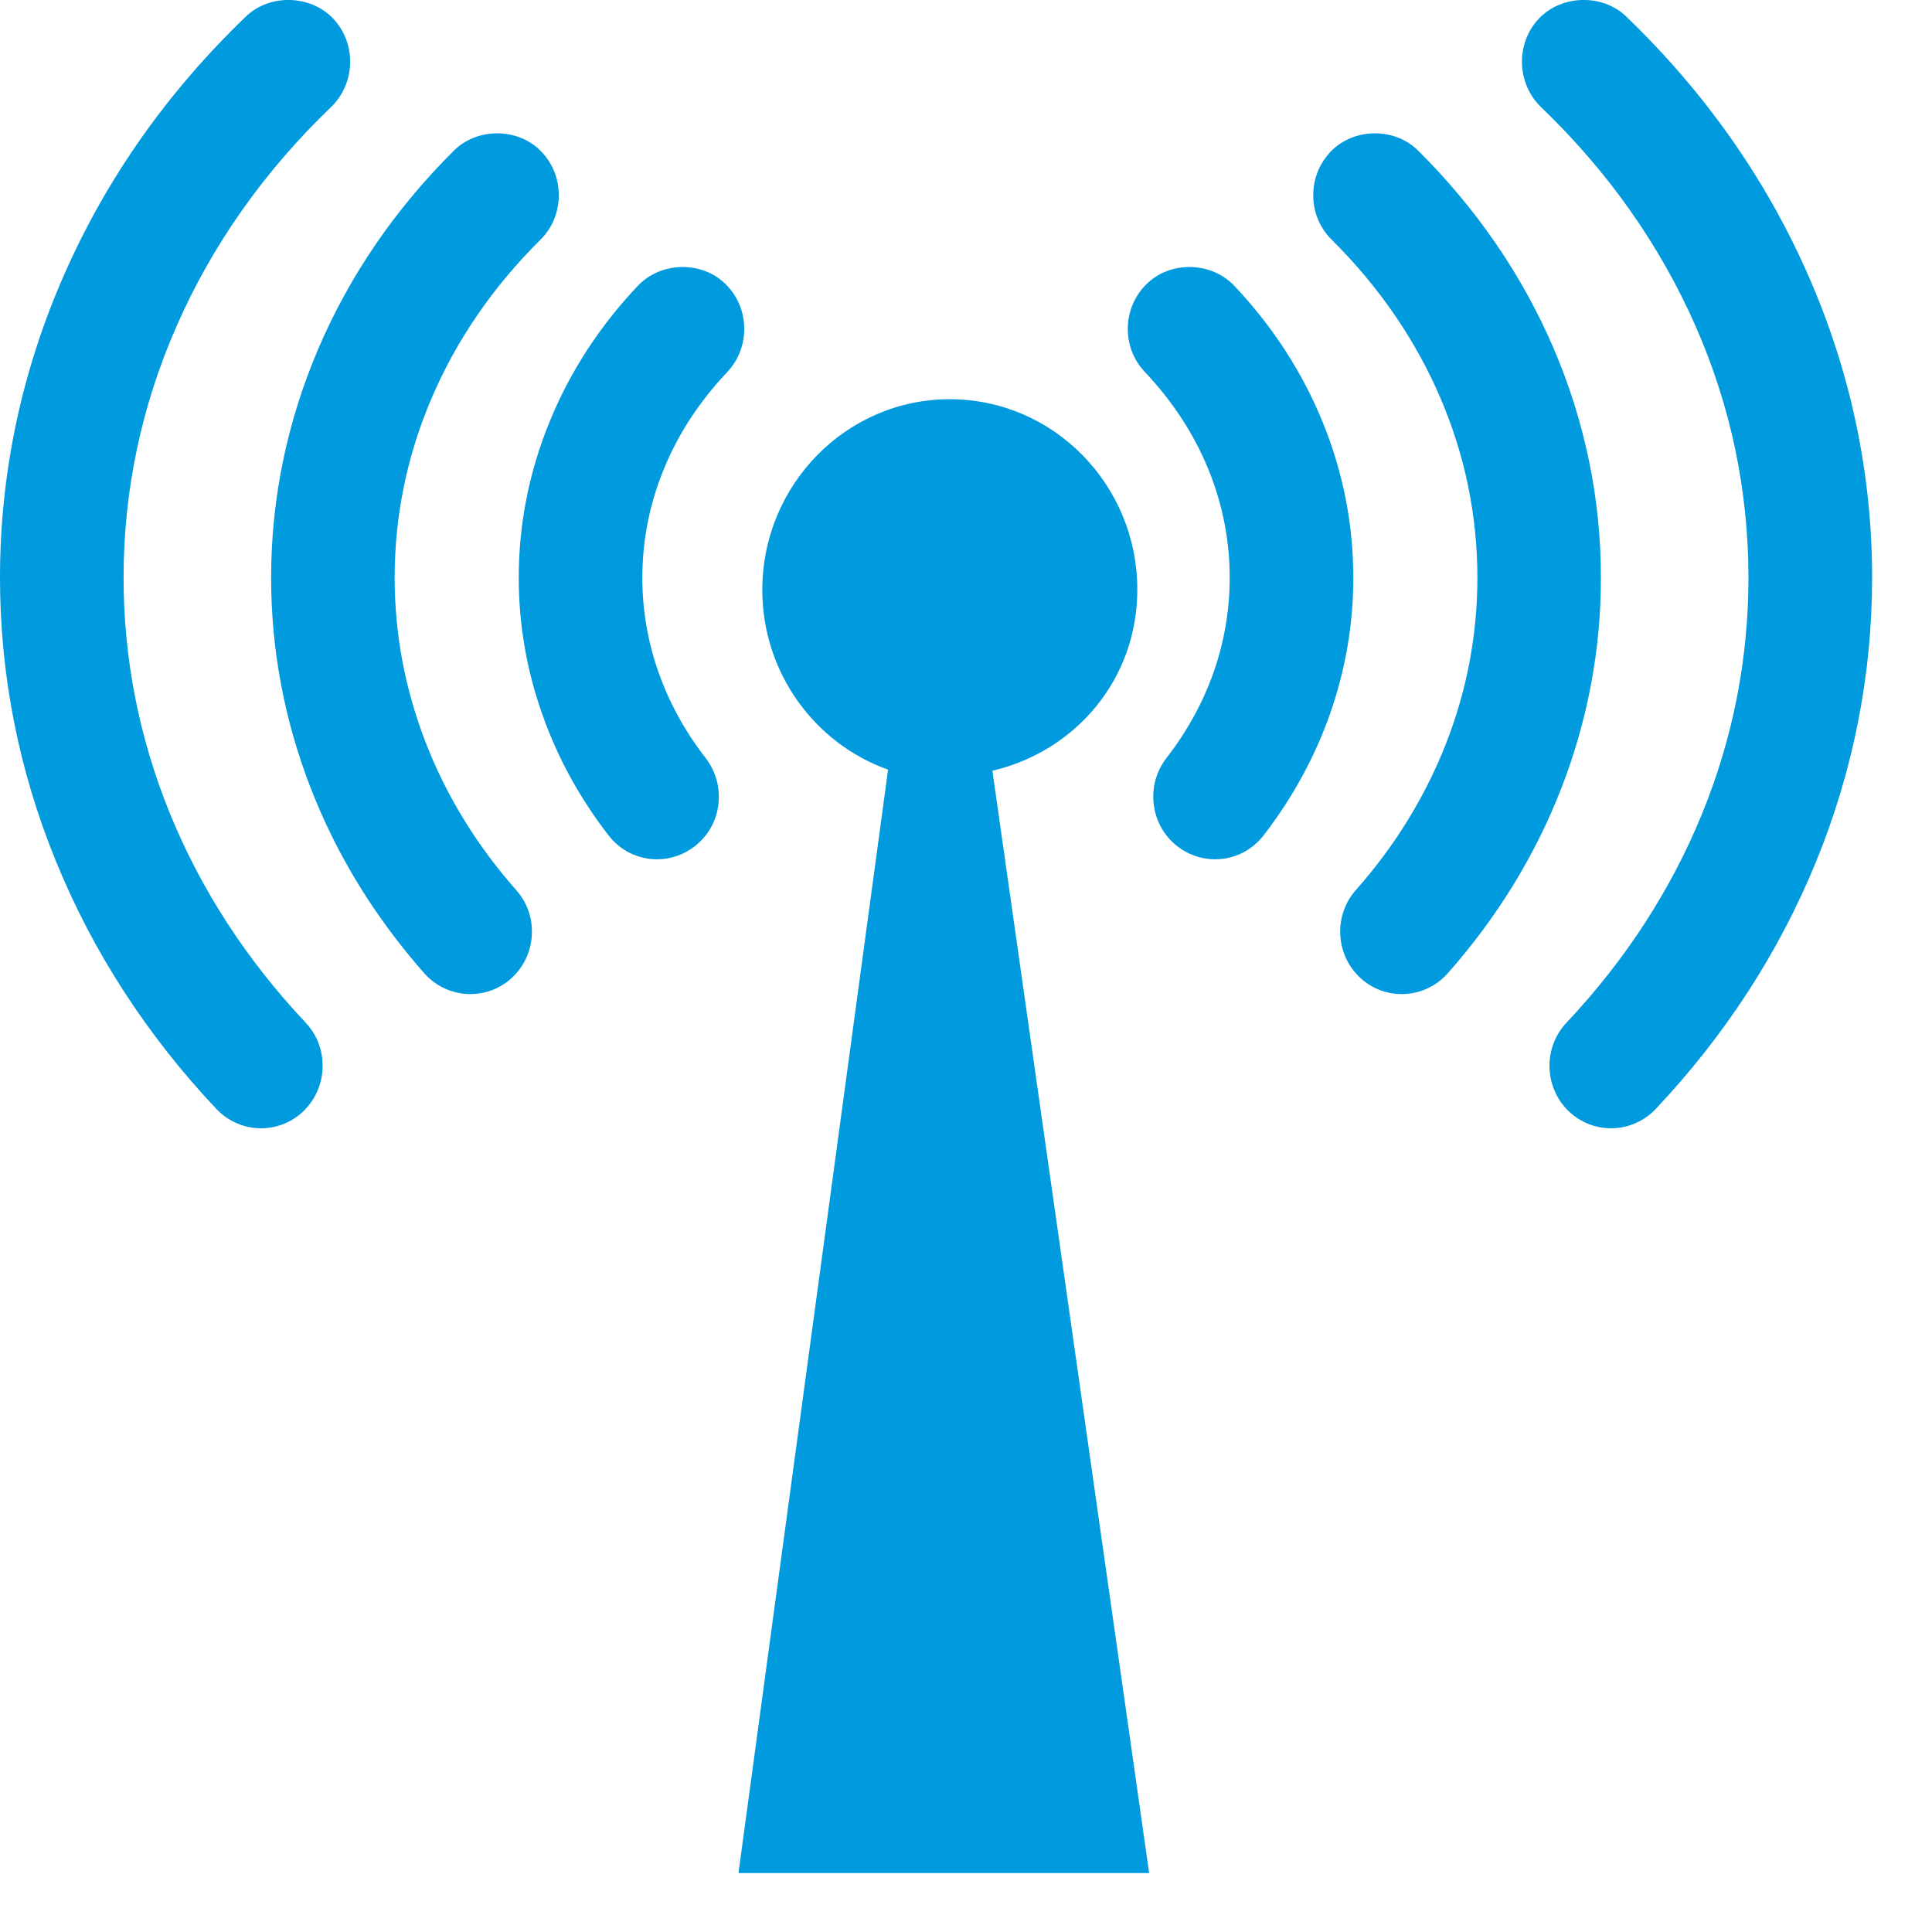
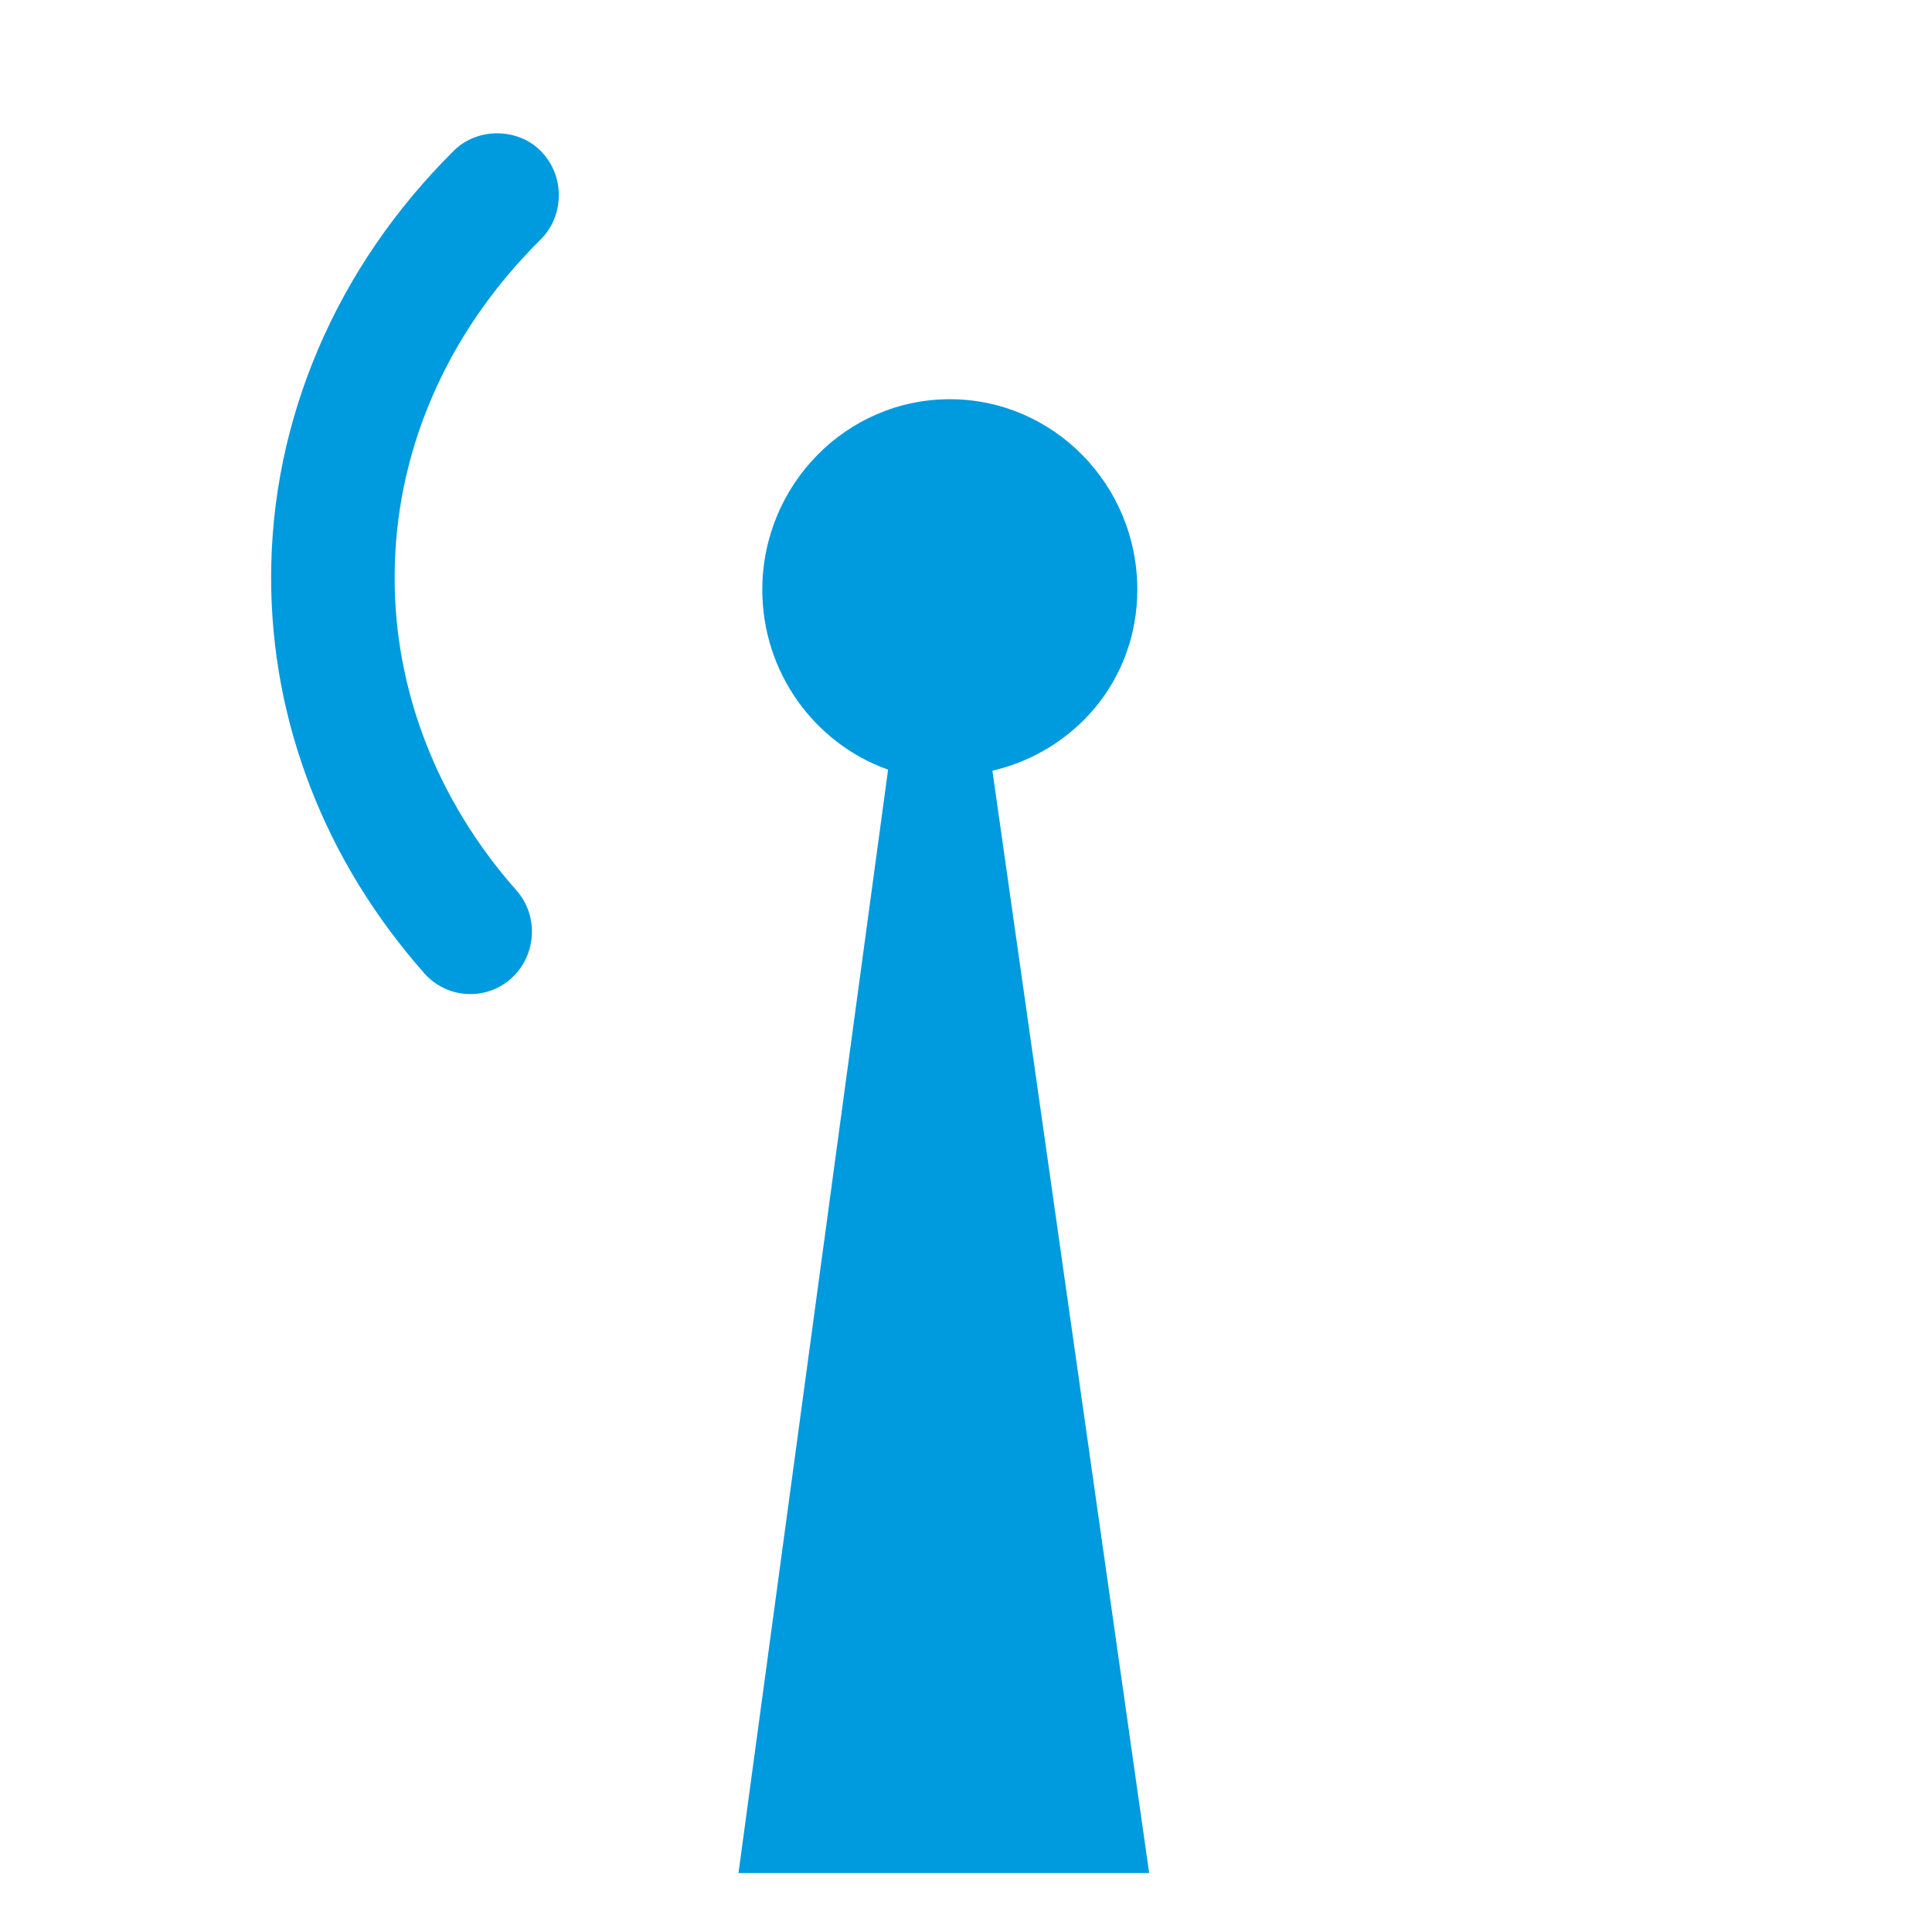
<svg xmlns="http://www.w3.org/2000/svg" width="30px" height="30px" viewBox="0 0 30 30" version="1.1">
  <title>Group 11</title>
  <desc>Created with Sketch.</desc>
  <defs />
  <g id="Symbols" stroke="none" stroke-width="1" fill="none" fill-rule="evenodd">
    <g id="Group-11" fill="#009ADE">
-       <path d="M20.533,6.542 C20.217,5.77 19.755,5.06 19.162,4.434 C18.805,4.061 18.174,4.049 17.808,4.407 C17.623,4.587 17.517,4.829 17.513,5.088 C17.507,5.348 17.603,5.594 17.781,5.78 C18.209,6.233 18.54,6.74 18.763,7.286 C18.983,7.823 19.095,8.39 19.095,8.971 C19.095,9.469 19.011,9.961 18.848,10.43 C18.682,10.904 18.435,11.356 18.113,11.77 C17.955,11.975 17.884,12.231 17.915,12.488 C17.945,12.745 18.073,12.975 18.274,13.135 C18.443,13.269 18.652,13.343 18.867,13.343 C19.163,13.343 19.437,13.209 19.621,12.971 C20.072,12.388 20.419,11.751 20.656,11.075 C20.894,10.395 21.014,9.686 21.014,8.971 C21.014,8.137 20.853,7.321 20.533,6.542" id="Fill-10" />
-       <path d="M24.859,8.971 C24.859,7.743 24.611,6.544 24.122,5.403 C23.636,4.273 22.929,3.241 22.021,2.339 C21.658,1.977 21.025,1.981 20.667,2.35 C20.488,2.536 20.39,2.778 20.392,3.04 C20.394,3.299 20.496,3.543 20.679,3.723 C21.412,4.45 21.979,5.276 22.366,6.178 C22.748,7.067 22.941,8.008 22.941,8.971 C22.941,9.846 22.78,10.707 22.461,11.527 C22.14,12.355 21.666,13.13 21.052,13.823 C20.702,14.219 20.736,14.834 21.129,15.19 C21.304,15.35 21.531,15.436 21.767,15.436 C22.039,15.436 22.298,15.319 22.48,15.114 C23.25,14.243 23.843,13.275 24.246,12.235 C24.653,11.186 24.859,10.088 24.859,8.971" id="Fill-11" />
-       <path d="M28.078,4.275 C27.421,2.778 26.47,1.428 25.251,0.256 C24.882,-0.099 24.249,-0.083 23.895,0.289 C23.533,0.676 23.547,1.292 23.929,1.663 C24.968,2.66 25.775,3.805 26.329,5.064 C26.875,6.305 27.15,7.619 27.15,8.971 C27.15,10.231 26.908,11.464 26.431,12.633 C25.949,13.815 25.24,14.908 24.323,15.882 C23.96,16.268 23.975,16.883 24.357,17.254 C24.536,17.425 24.77,17.52 25.017,17.52 C25.279,17.52 25.531,17.41 25.711,17.219 C26.791,16.073 27.629,14.779 28.203,13.372 C28.778,11.962 29.07,10.481 29.07,8.971 C29.07,7.354 28.736,5.772 28.078,4.275" id="Fill-12" />
-       <path d="M11.29,5.78 C11.466,5.594 11.562,5.348 11.556,5.088 C11.552,4.829 11.447,4.587 11.262,4.407 C10.896,4.049 10.265,4.061 9.908,4.434 C9.314,5.06 8.853,5.77 8.537,6.542 C8.217,7.321 8.055,8.137 8.055,8.971 C8.055,9.686 8.175,10.395 8.415,11.075 C8.65,11.751 8.998,12.388 9.449,12.971 C9.632,13.209 9.908,13.343 10.204,13.343 C10.417,13.343 10.627,13.269 10.795,13.135 C10.998,12.975 11.125,12.745 11.156,12.488 C11.185,12.231 11.115,11.975 10.957,11.77 C10.634,11.356 10.388,10.904 10.222,10.43 C10.058,9.961 9.974,9.469 9.974,8.971 C9.974,8.39 10.087,7.823 10.307,7.286 C10.53,6.74 10.861,6.233 11.29,5.78" id="Fill-13" />
      <path d="M6.609,11.527 C6.291,10.707 6.128,9.846 6.128,8.971 C6.128,8.008 6.322,7.067 6.704,6.178 C7.09,5.276 7.658,4.45 8.391,3.723 C8.574,3.543 8.675,3.299 8.677,3.04 C8.679,2.778 8.582,2.536 8.402,2.35 C8.045,1.981 7.412,1.977 7.048,2.339 C6.14,3.241 5.433,4.273 4.948,5.403 C4.459,6.544 4.21,7.743 4.21,8.971 C4.21,10.088 4.417,11.186 4.824,12.235 C5.226,13.275 5.821,14.243 6.589,15.114 C6.771,15.319 7.031,15.436 7.303,15.436 C7.539,15.436 7.765,15.35 7.941,15.19 C8.334,14.834 8.369,14.219 8.017,13.823 C7.404,13.13 6.929,12.355 6.609,11.527" id="Fill-14" />
-       <path d="M2.639,12.633 C2.162,11.464 1.919,10.231 1.919,8.971 C1.919,7.619 2.196,6.305 2.742,5.064 C3.294,3.805 4.101,2.66 5.14,1.663 C5.523,1.292 5.538,0.676 5.174,0.289 C4.821,-0.083 4.187,-0.099 3.819,0.256 C2.599,1.428 1.648,2.778 0.992,4.275 C0.334,5.772 0,7.354 0,8.971 C0,10.481 0.292,11.962 0.868,13.372 C1.441,14.779 2.279,16.073 3.359,17.219 C3.539,17.41 3.791,17.52 4.052,17.52 C4.3,17.52 4.535,17.425 4.712,17.254 C5.095,16.883 5.11,16.268 4.748,15.882 C3.83,14.908 3.121,13.815 2.639,12.633" id="Fill-15" />
      <path d="M13.79,11.951 L11.467,29.085 L17.844,29.085 L15.41,11.968 C16.699,11.665 17.66,10.552 17.66,9.155 C17.66,7.526 16.357,6.199 14.748,6.199 C13.14,6.199 11.837,7.53 11.837,9.159 C11.837,10.446 12.654,11.548 13.79,11.951" id="Fill-16" />
    </g>
  </g>
</svg>